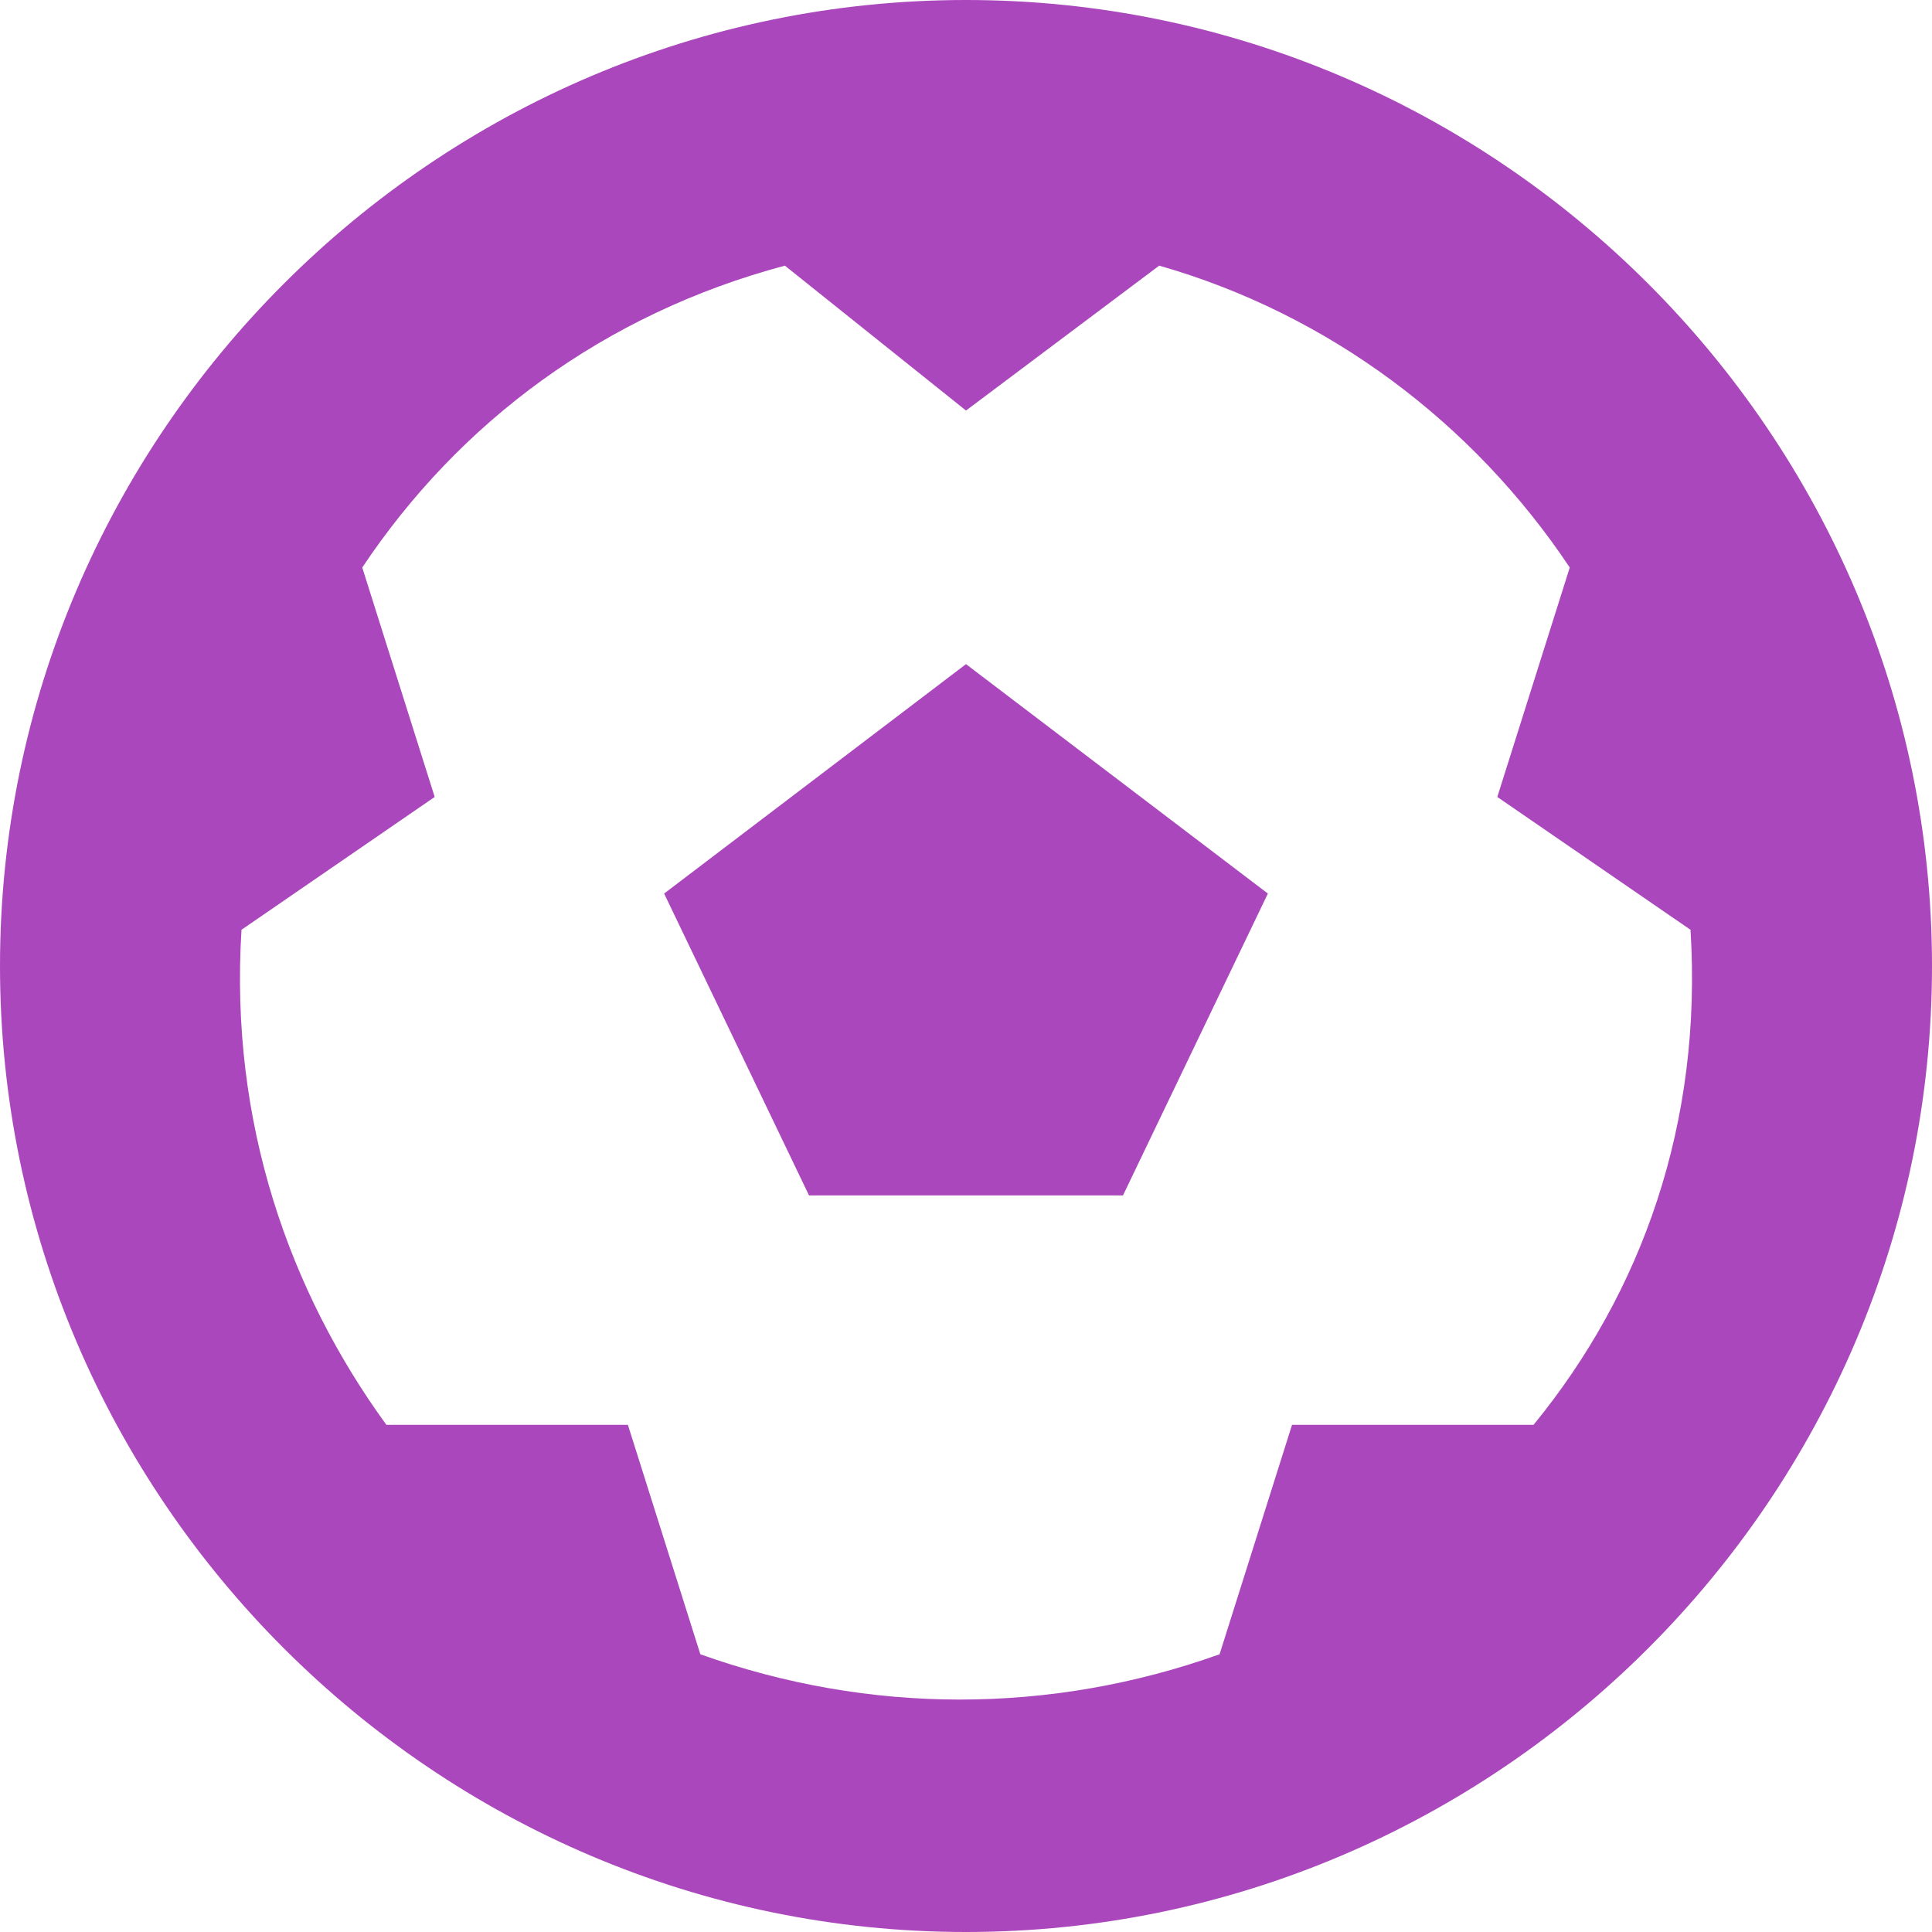
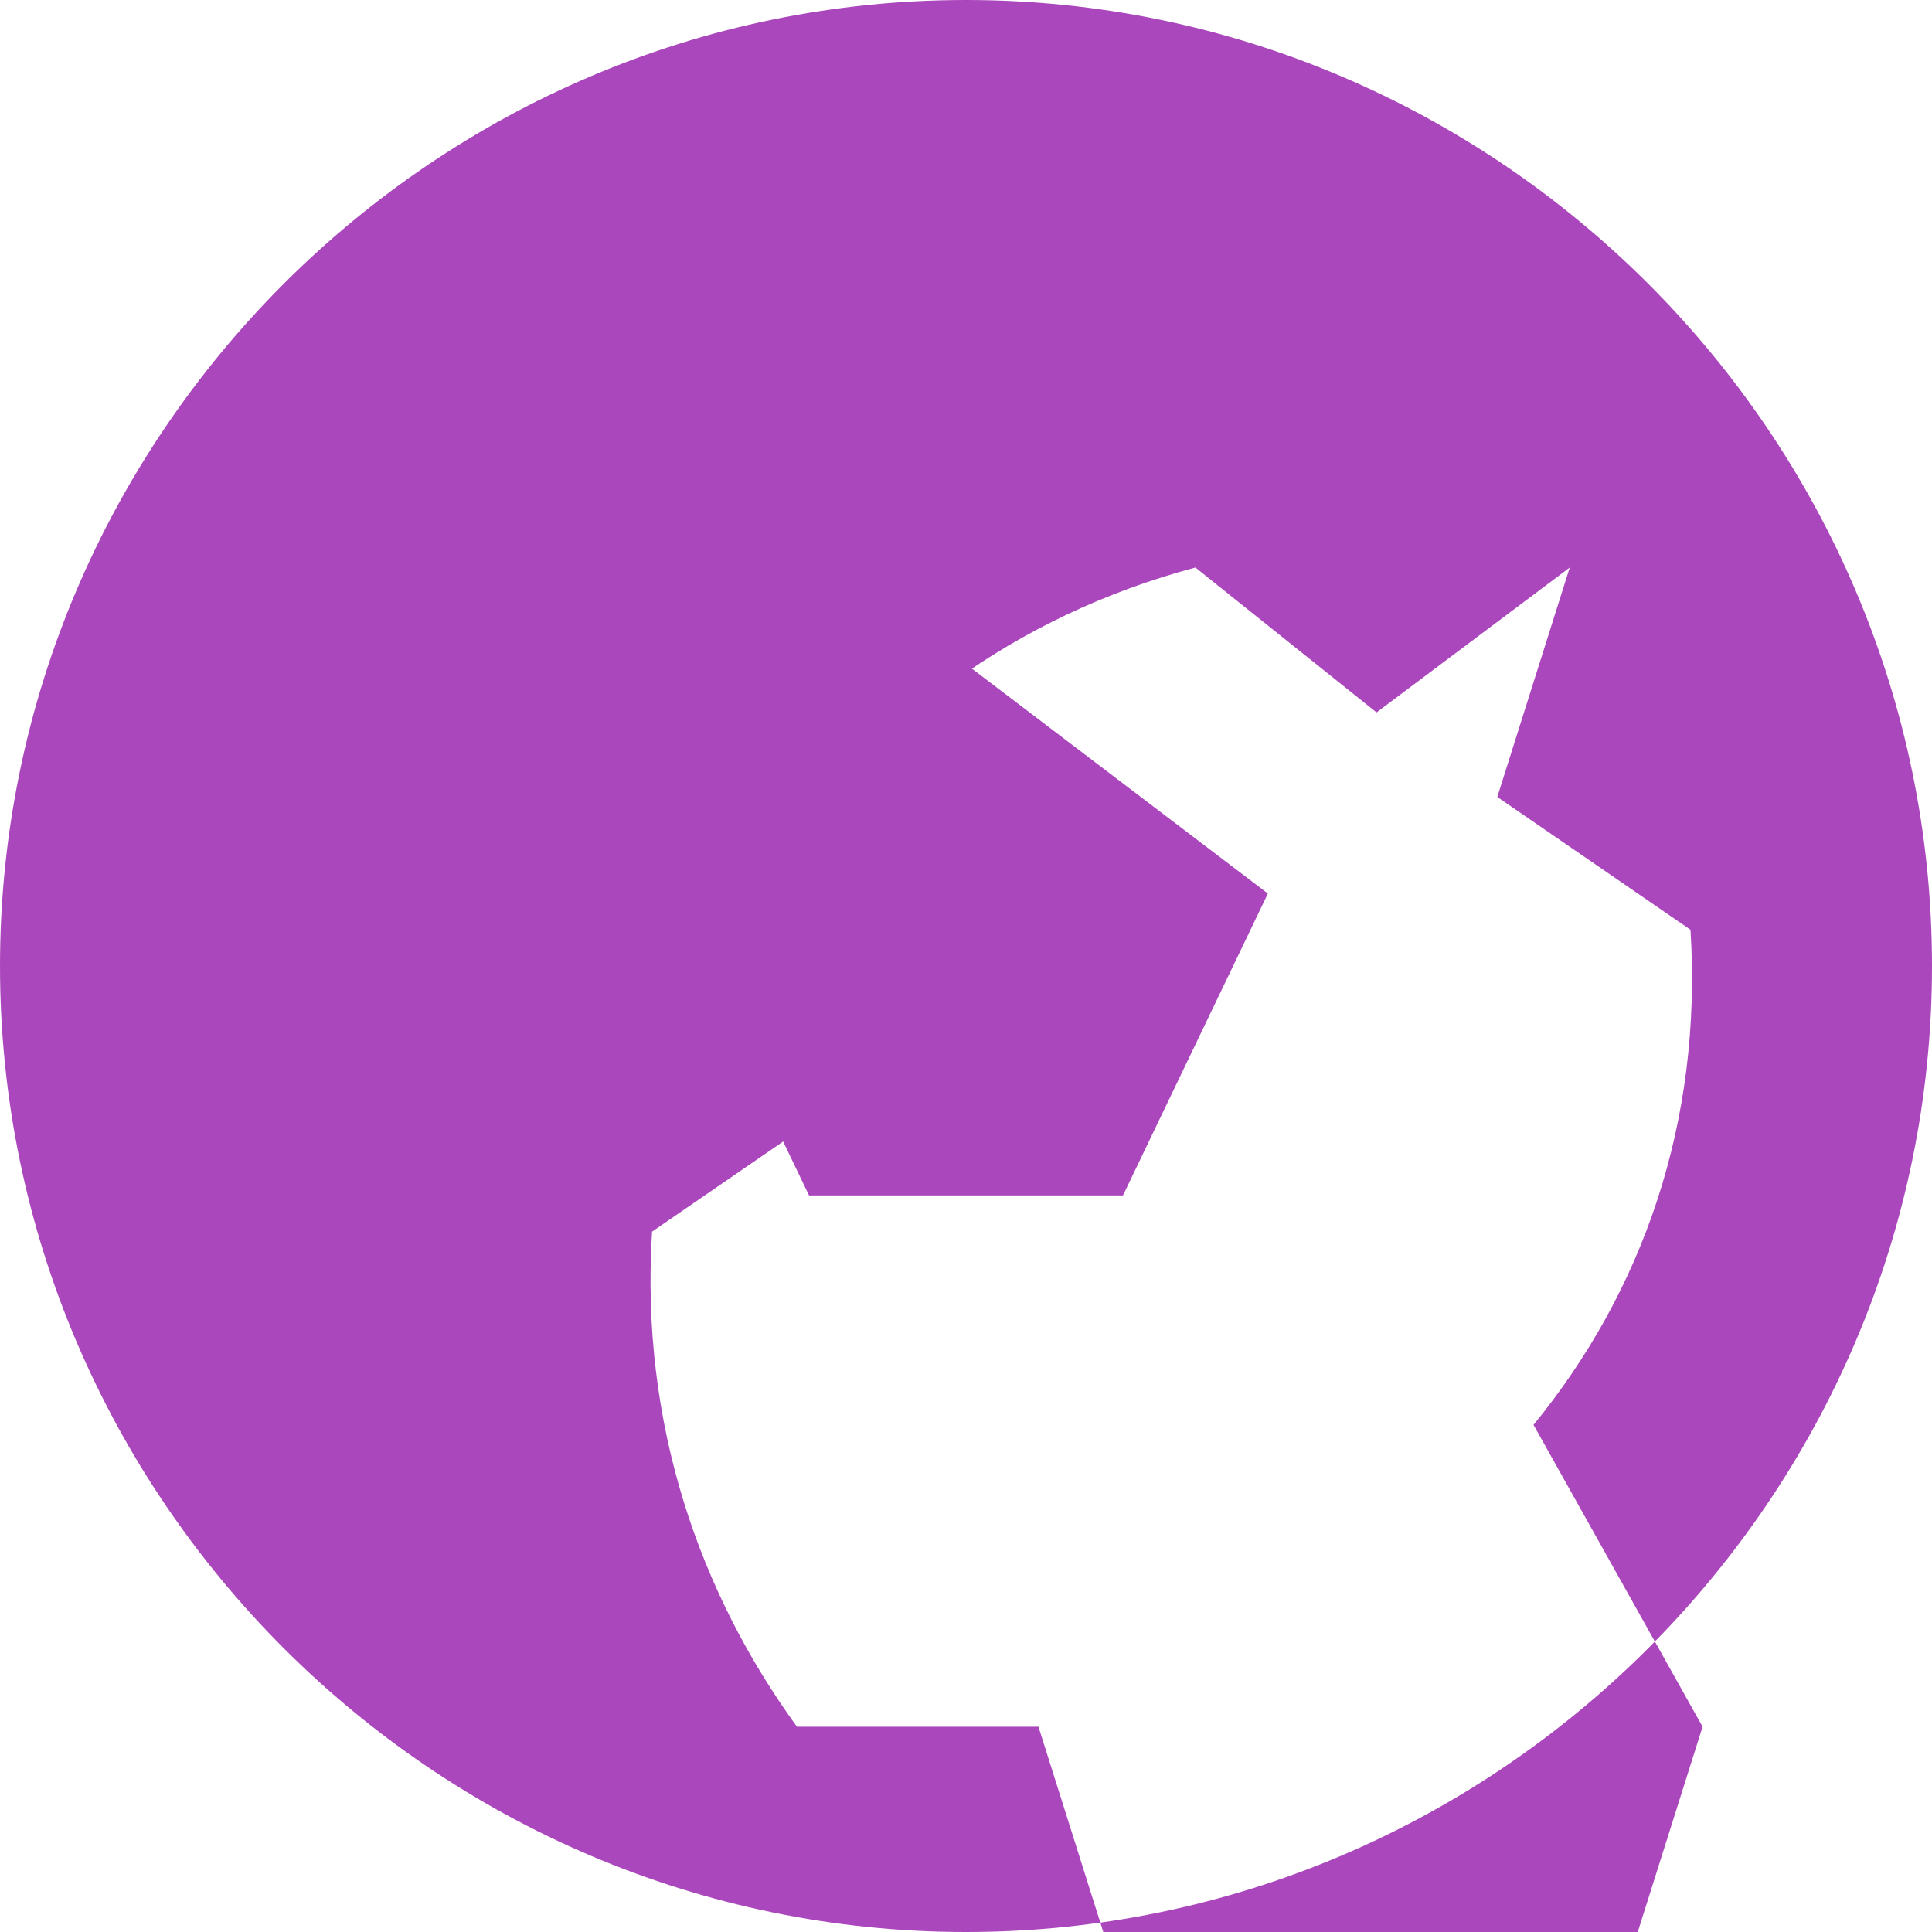
<svg xmlns="http://www.w3.org/2000/svg" viewBox="0 0 16 16">
-   <path d="m8 0c4.4 0 8 3.6 8 8s-3.6 8-8 8-8-3.6-8-8 3.6-8 8-8zm4.7 11.8c.9-1.1 1.4-2.5 1.3-4.1l-1.6-1.1.6-1.9c-.8-1.2-2-2.1-3.4-2.5l-1.6 1.2-1.5-1.2c-1.5.4-2.7 1.3-3.5 2.5l.6 1.9-1.6 1.1c-.1 1.6.4 3 1.2 4.1h2l.6 1.9c1.4.5 2.9.5 4.3 0l.6-1.9zm-7.2-4.4 2.5-1.9 2.5 1.9-1.2 2.5h-2.6z" fill="#ab47bc" />
+   <path d="m8 0c4.4 0 8 3.6 8 8s-3.6 8-8 8-8-3.6-8-8 3.6-8 8-8zm4.7 11.8c.9-1.1 1.4-2.5 1.3-4.1l-1.6-1.1.6-1.9l-1.6 1.2-1.5-1.2c-1.5.4-2.7 1.3-3.5 2.5l.6 1.9-1.6 1.1c-.1 1.6.4 3 1.2 4.1h2l.6 1.9c1.4.5 2.9.5 4.3 0l.6-1.9zm-7.2-4.4 2.5-1.9 2.5 1.9-1.2 2.5h-2.6z" fill="#ab47bc" />
</svg>